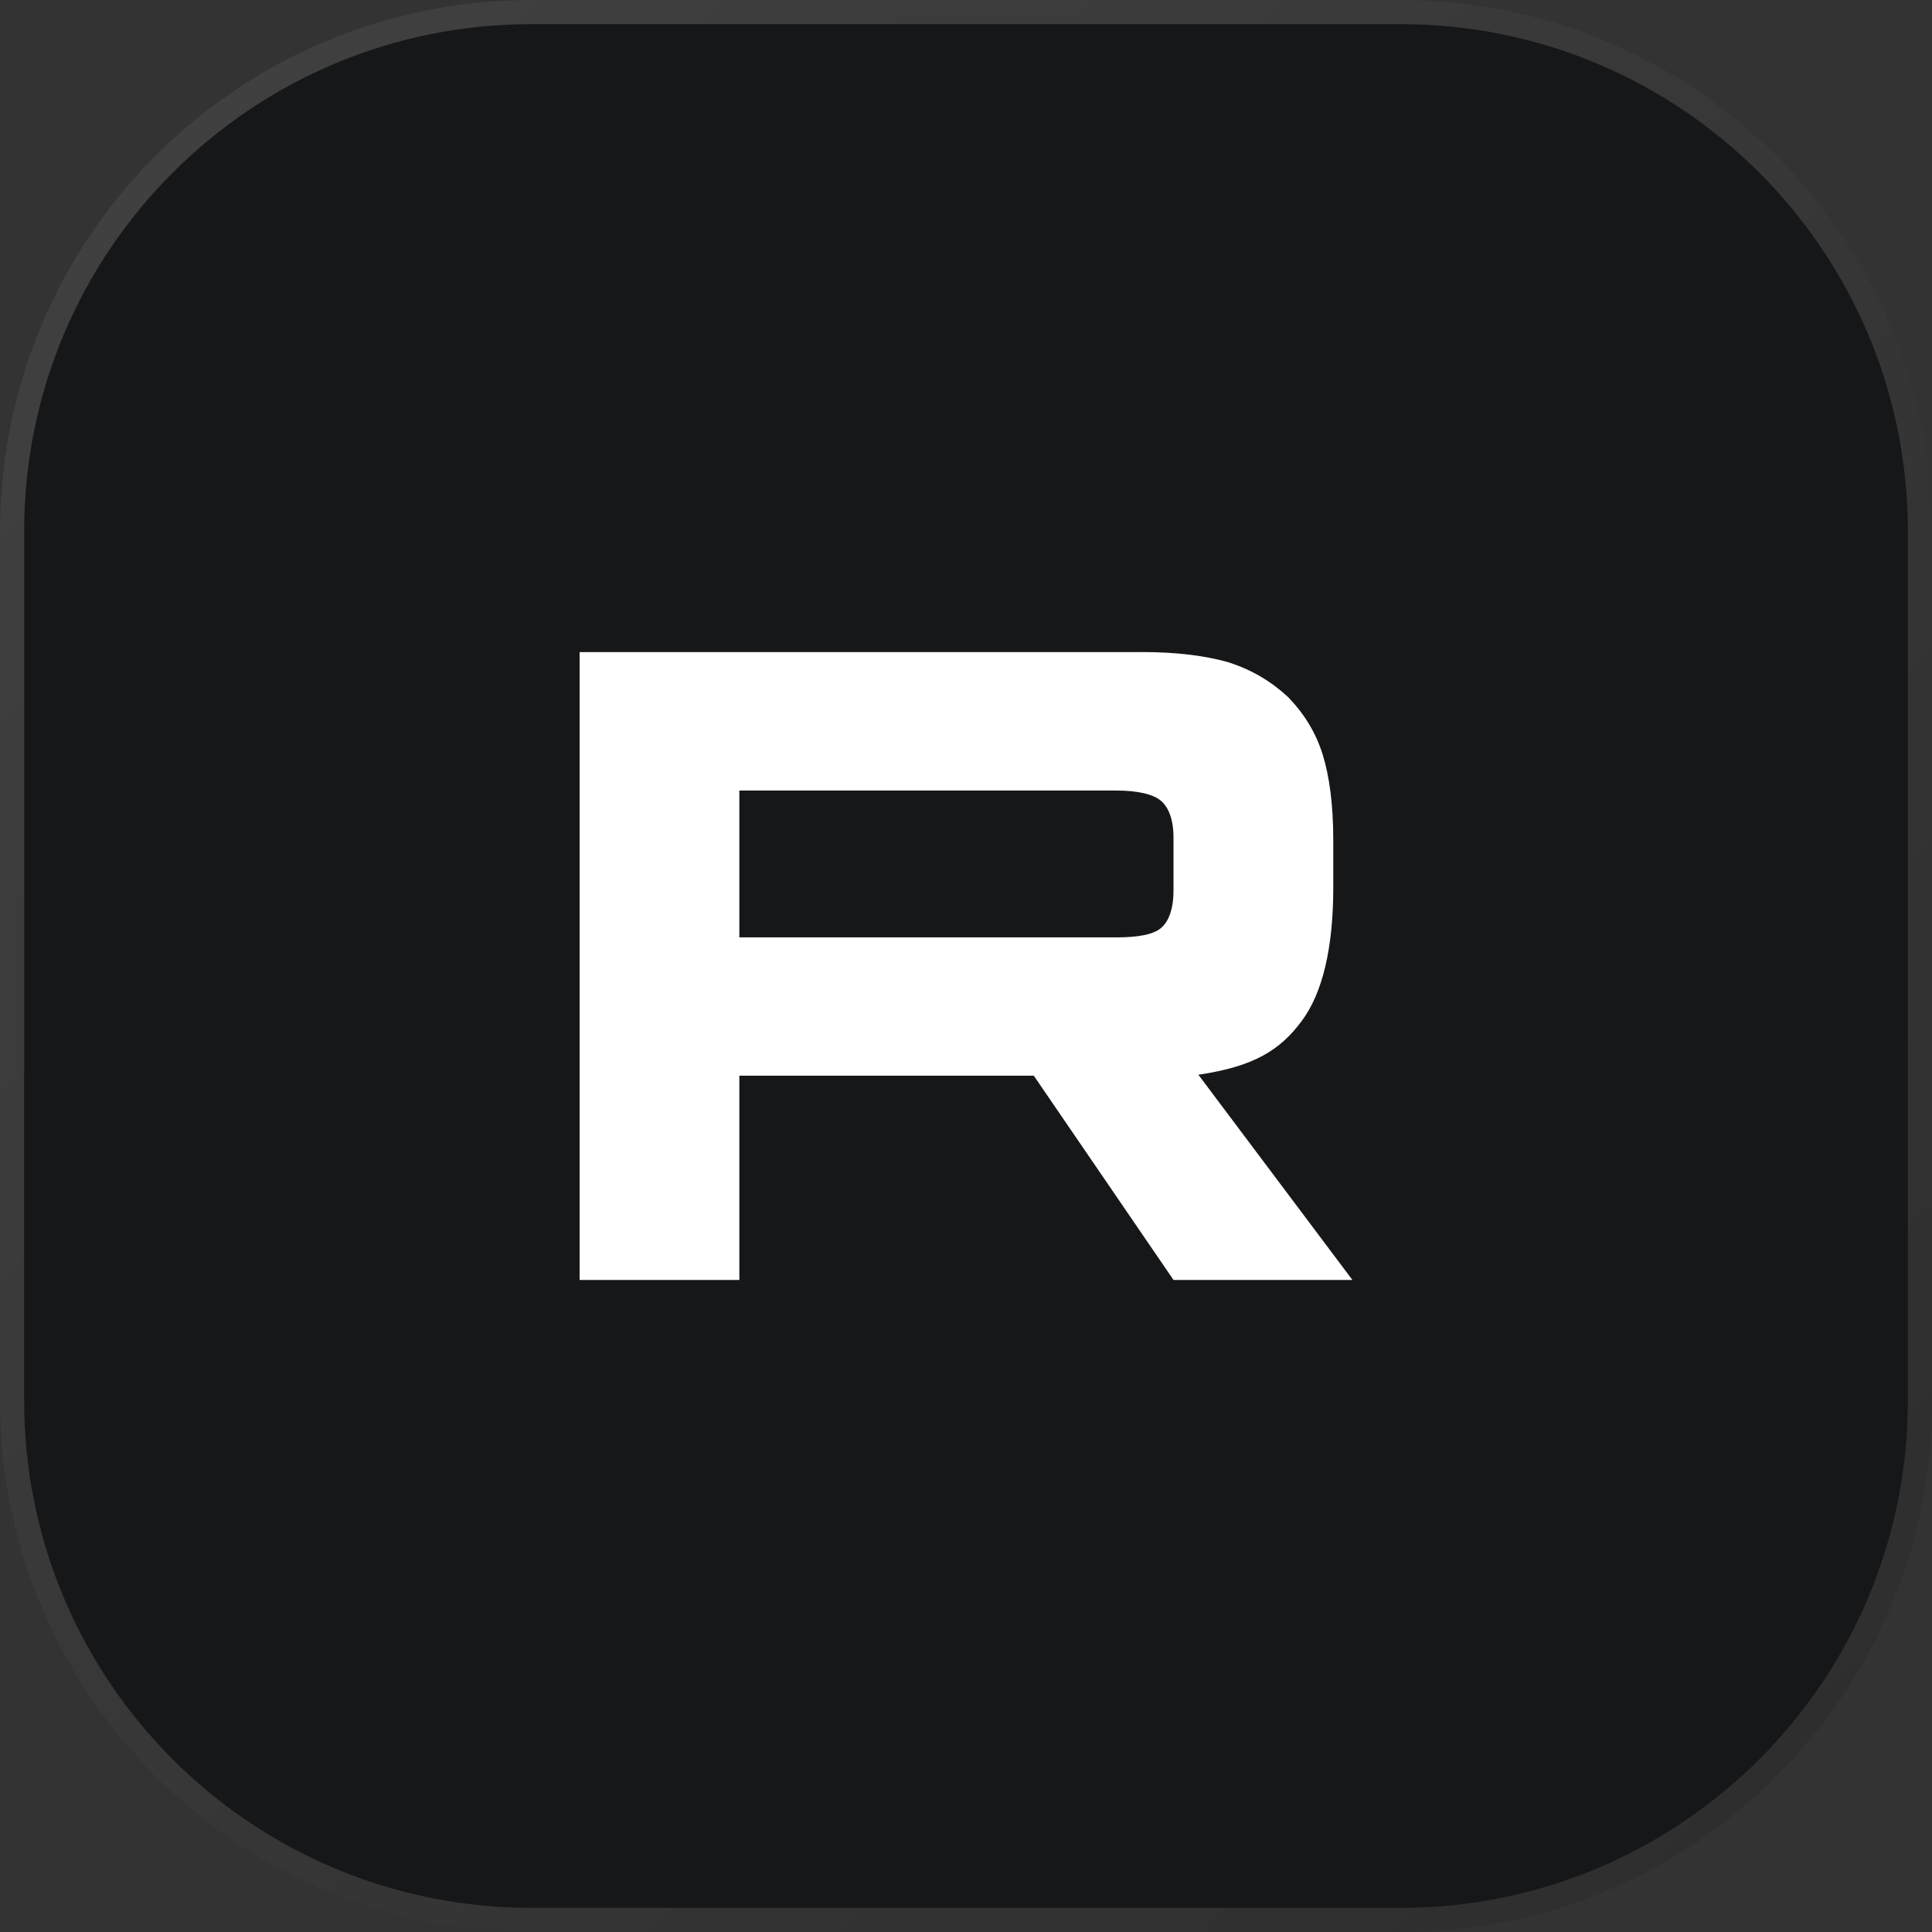
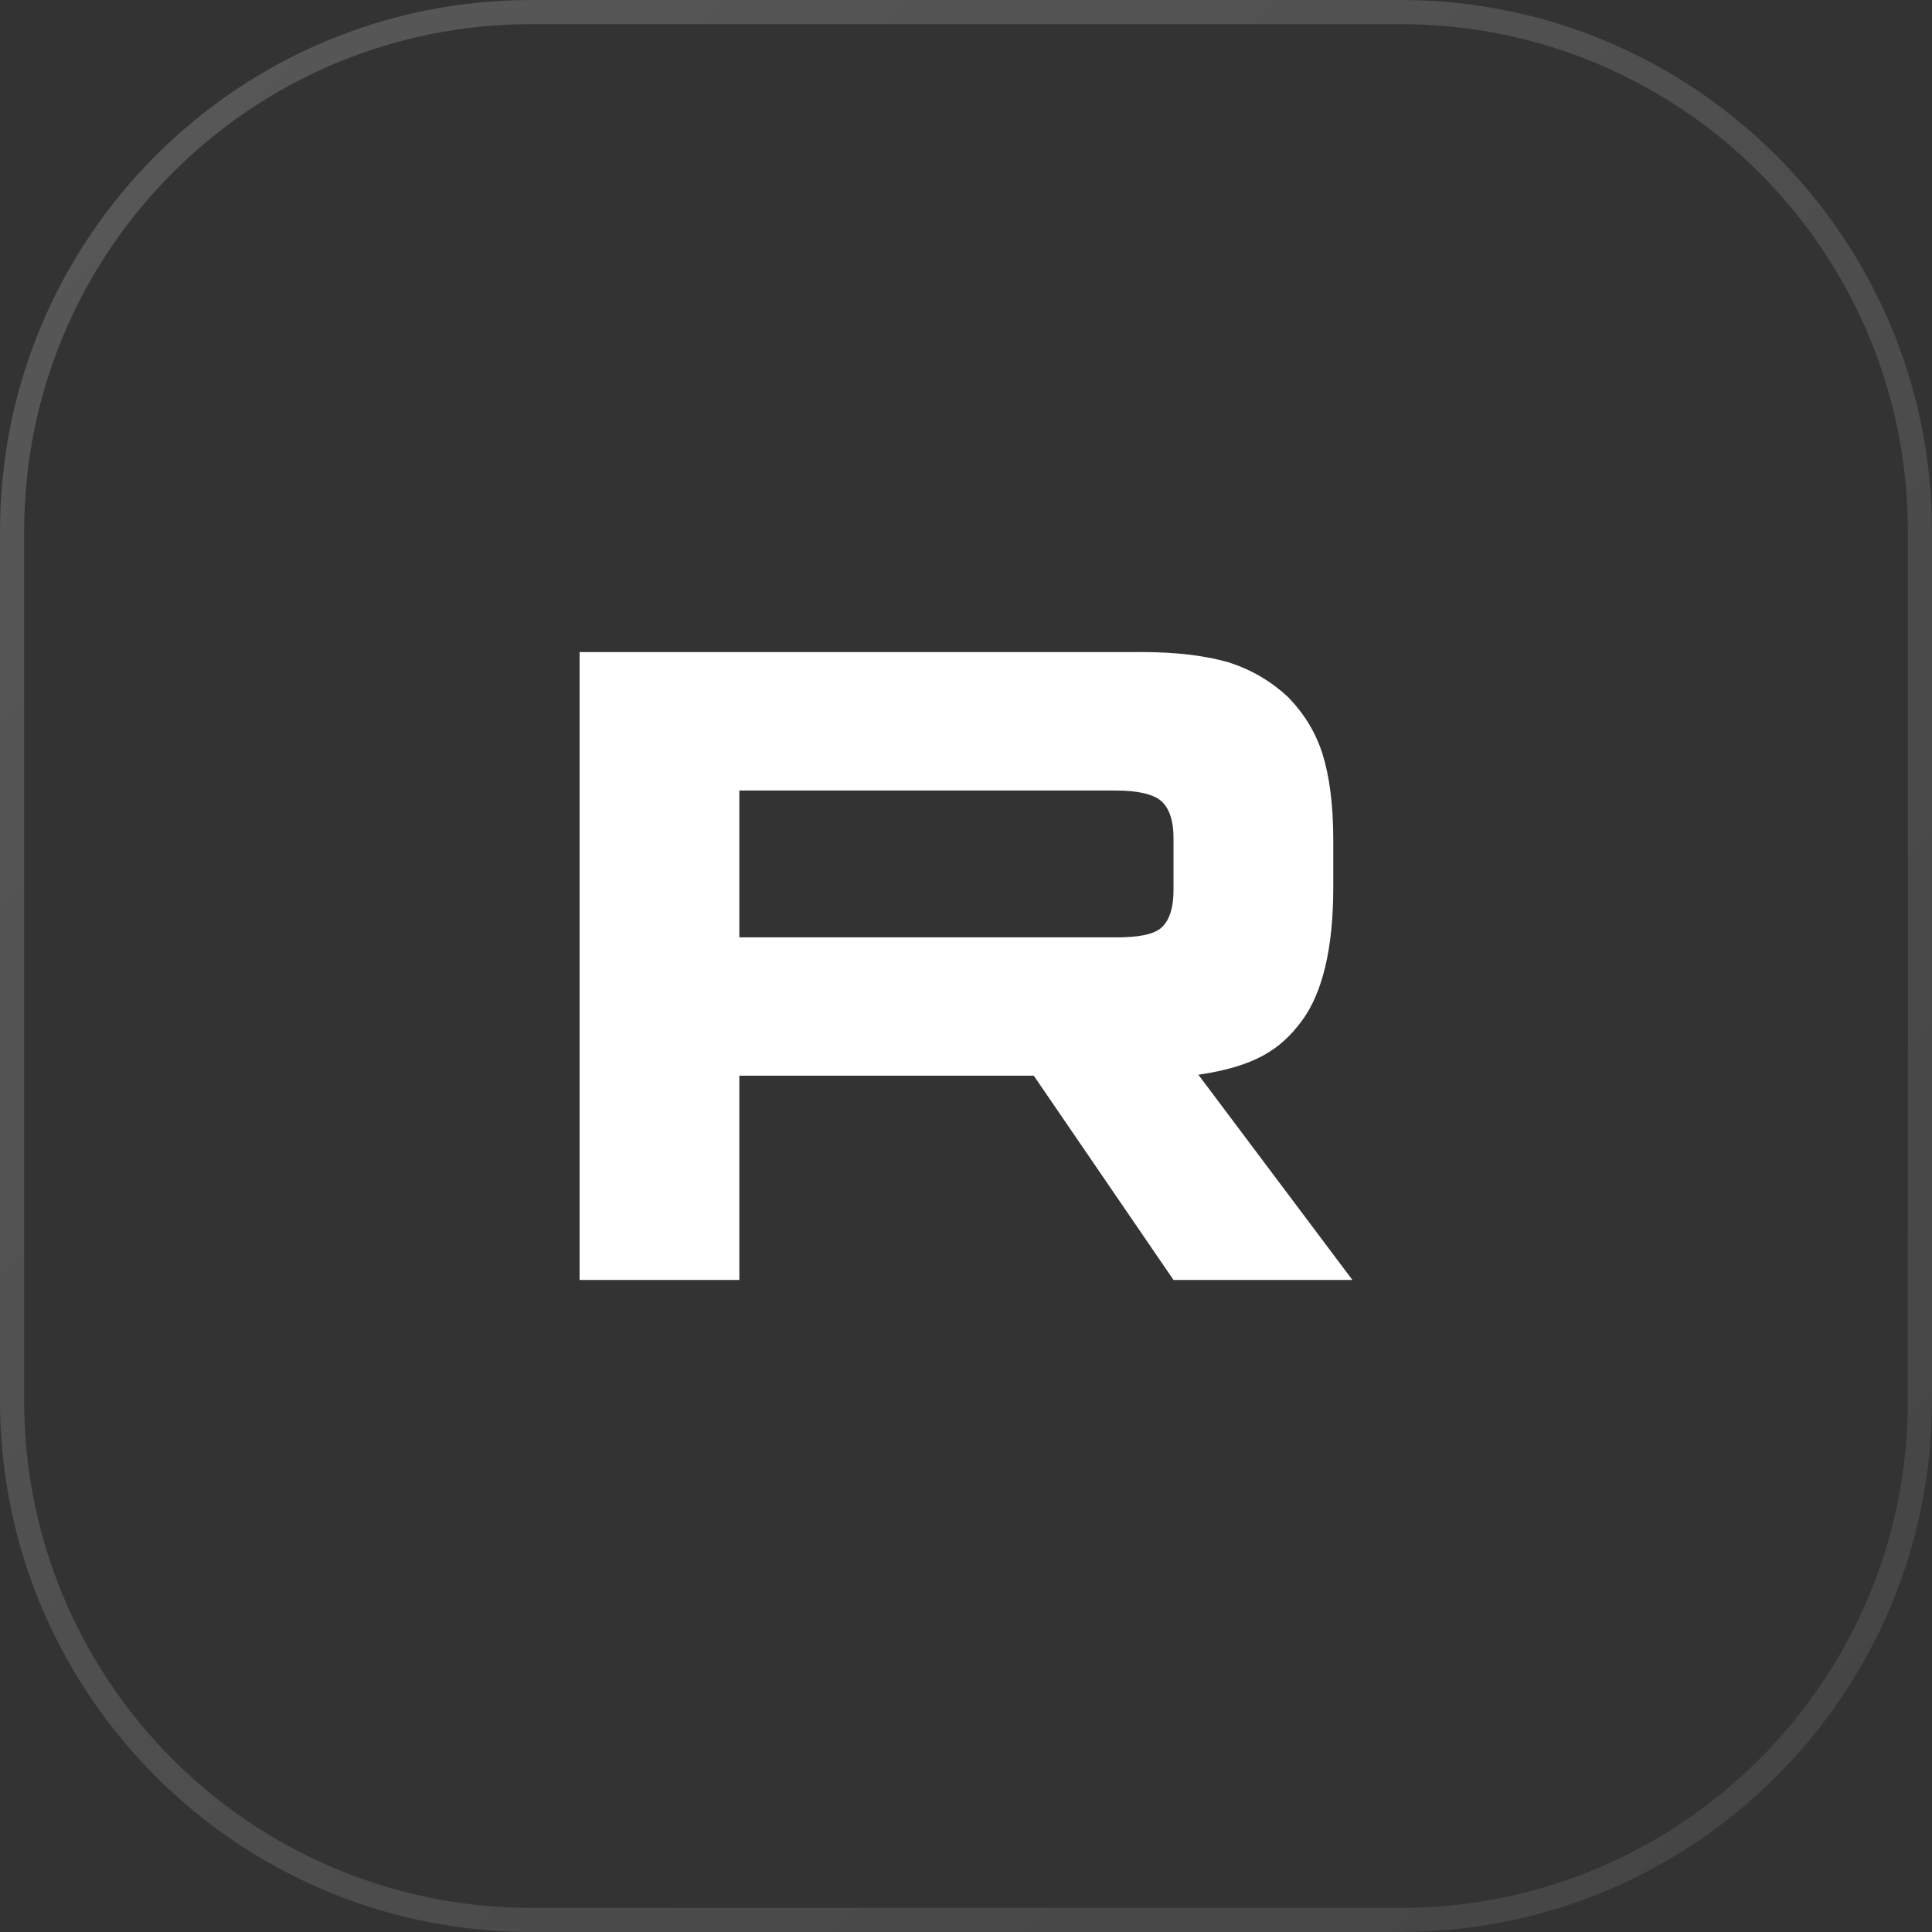
<svg xmlns="http://www.w3.org/2000/svg" width="80" height="80" viewBox="0 0 80 80" fill="none">
  <rect x="0" y="0" width="80" height="80" fill="#333333" stroke="none" />
  <g data-figma-bg-blur-radius="40">
-     <path d="M0 58C0 70.15 9.85 80 22 80H58C70.15 80 80 70.15 80 58V22C80 9.85 70.15 0 58 0H22C9.85 0 0 9.85 0 22V58Z" fill="url(#paint0_linear_786_38)" fill-opacity="0.9" />
    <path d="M22 79.5H58C69.874 79.5 79.5 69.874 79.5 58V22C79.5 10.126 69.874 0.5 58 0.5H22C10.126 0.5 0.5 10.126 0.5 22V58L0.507 58.555C0.796 69.988 10.012 79.204 21.445 79.493L22 79.5Z" stroke="url(#paint1_linear_786_38)" stroke-opacity="0.2" />
  </g>
  <path d="M46.214 38.813H30.615V32.734H46.214C47.126 32.734 47.759 32.89 48.077 33.163C48.395 33.436 48.592 33.943 48.592 34.683V36.866C48.592 37.646 48.395 38.152 48.077 38.425C47.759 38.699 47.126 38.815 46.214 38.815V38.813ZM47.285 27.002H24V53H30.615V44.542H42.807L48.592 53H56L49.622 44.502C51.973 44.159 53.029 43.449 53.9 42.28C54.771 41.11 55.208 39.24 55.208 36.744V34.795C55.208 33.315 55.048 32.145 54.771 31.249C54.493 30.352 54.019 29.573 53.345 28.872C52.633 28.209 51.84 27.742 50.889 27.43C49.937 27.156 48.749 27 47.285 27V27.002Z" fill="white" />
  <defs>
    <clipPath id="bgblur_0_786_38_clip_path" transform="translate(40 40)">
-       <path d="M0 58C0 70.15 9.85 80 22 80H58C70.15 80 80 70.15 80 58V22C80 9.85 70.15 0 58 0H22C9.85 0 0 9.85 0 22V58Z" />
+       <path d="M0 58C0 70.15 9.85 80 22 80H58C70.15 80 80 70.15 80 58V22C80 9.85 70.15 0 58 0H22C9.85 0 0 9.85 0 22Z" />
    </clipPath>
    <linearGradient id="paint0_linear_786_38" x1="75" y1="80" x2="-1.19209e-07" y2="1.11759e-07" gradientUnits="userSpaceOnUse">
      <stop stop-color="#131416" />
      <stop offset="1" stop-color="#131416" />
    </linearGradient>
    <linearGradient id="paint1_linear_786_38" x1="80" y1="80" x2="0" y2="0" gradientUnits="userSpaceOnUse">
      <stop stop-color="#858585" />
      <stop offset="1" stop-color="#EDEDED" />
    </linearGradient>
  </defs>
</svg>